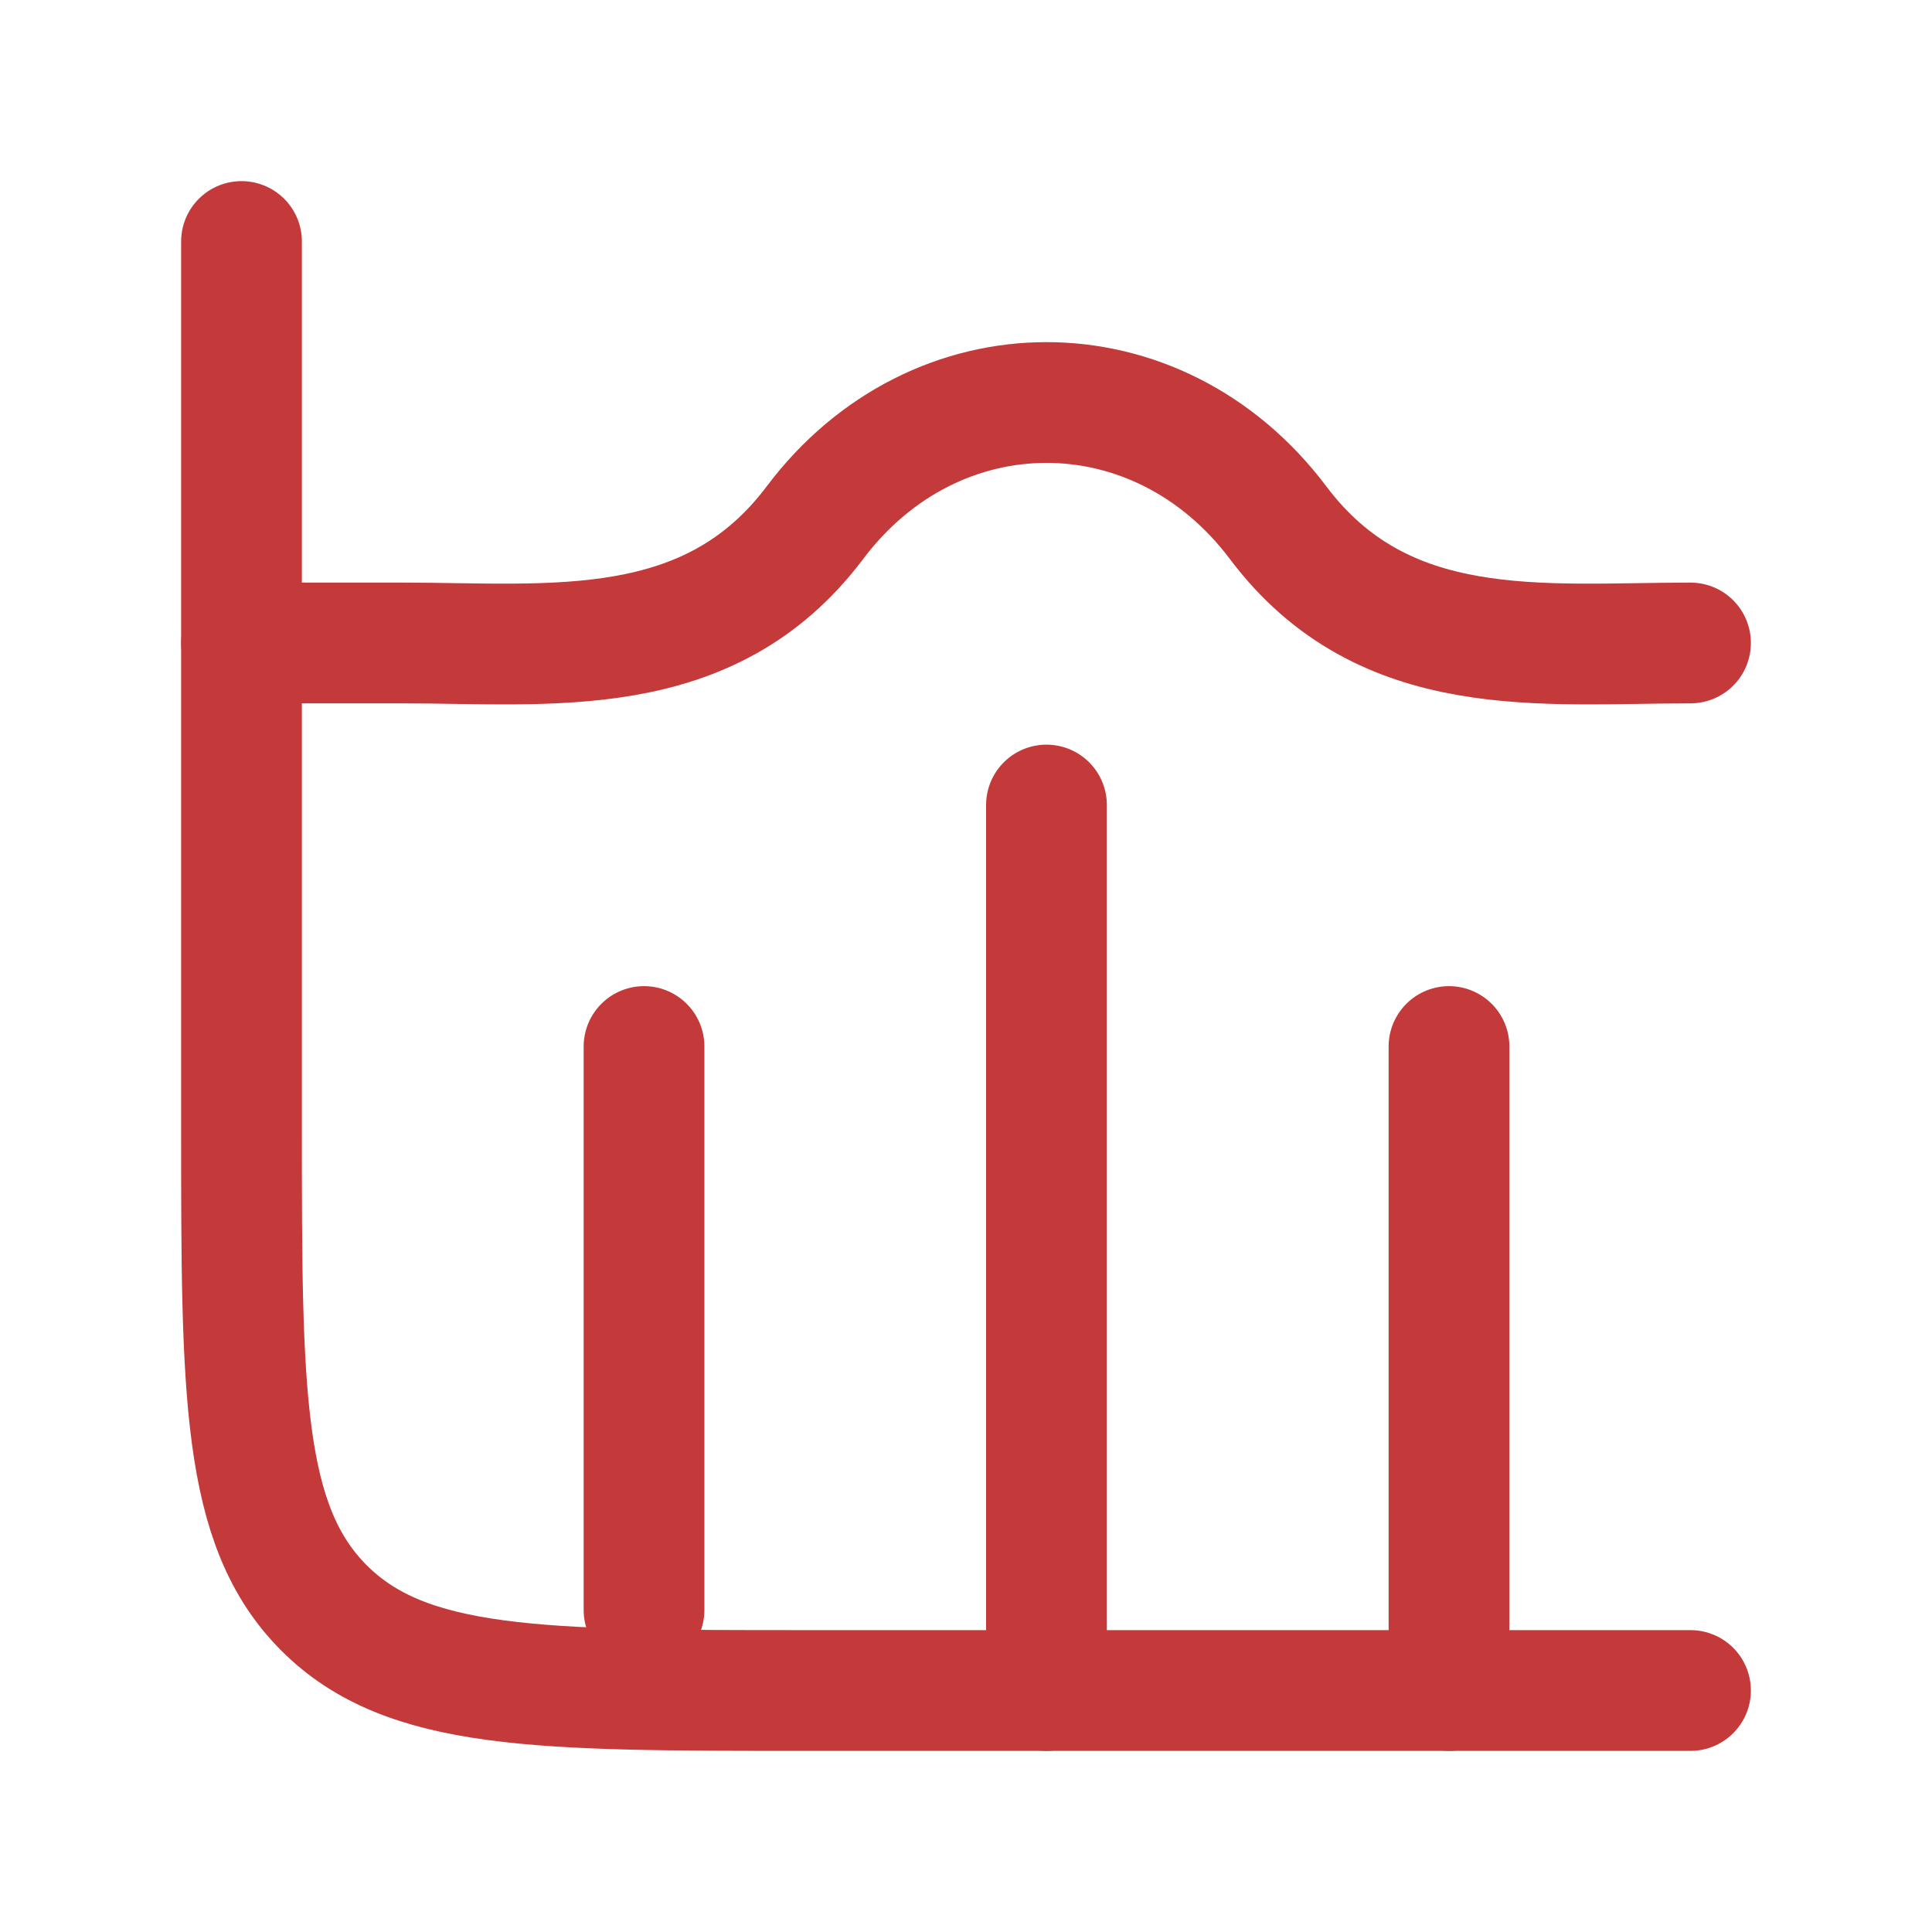
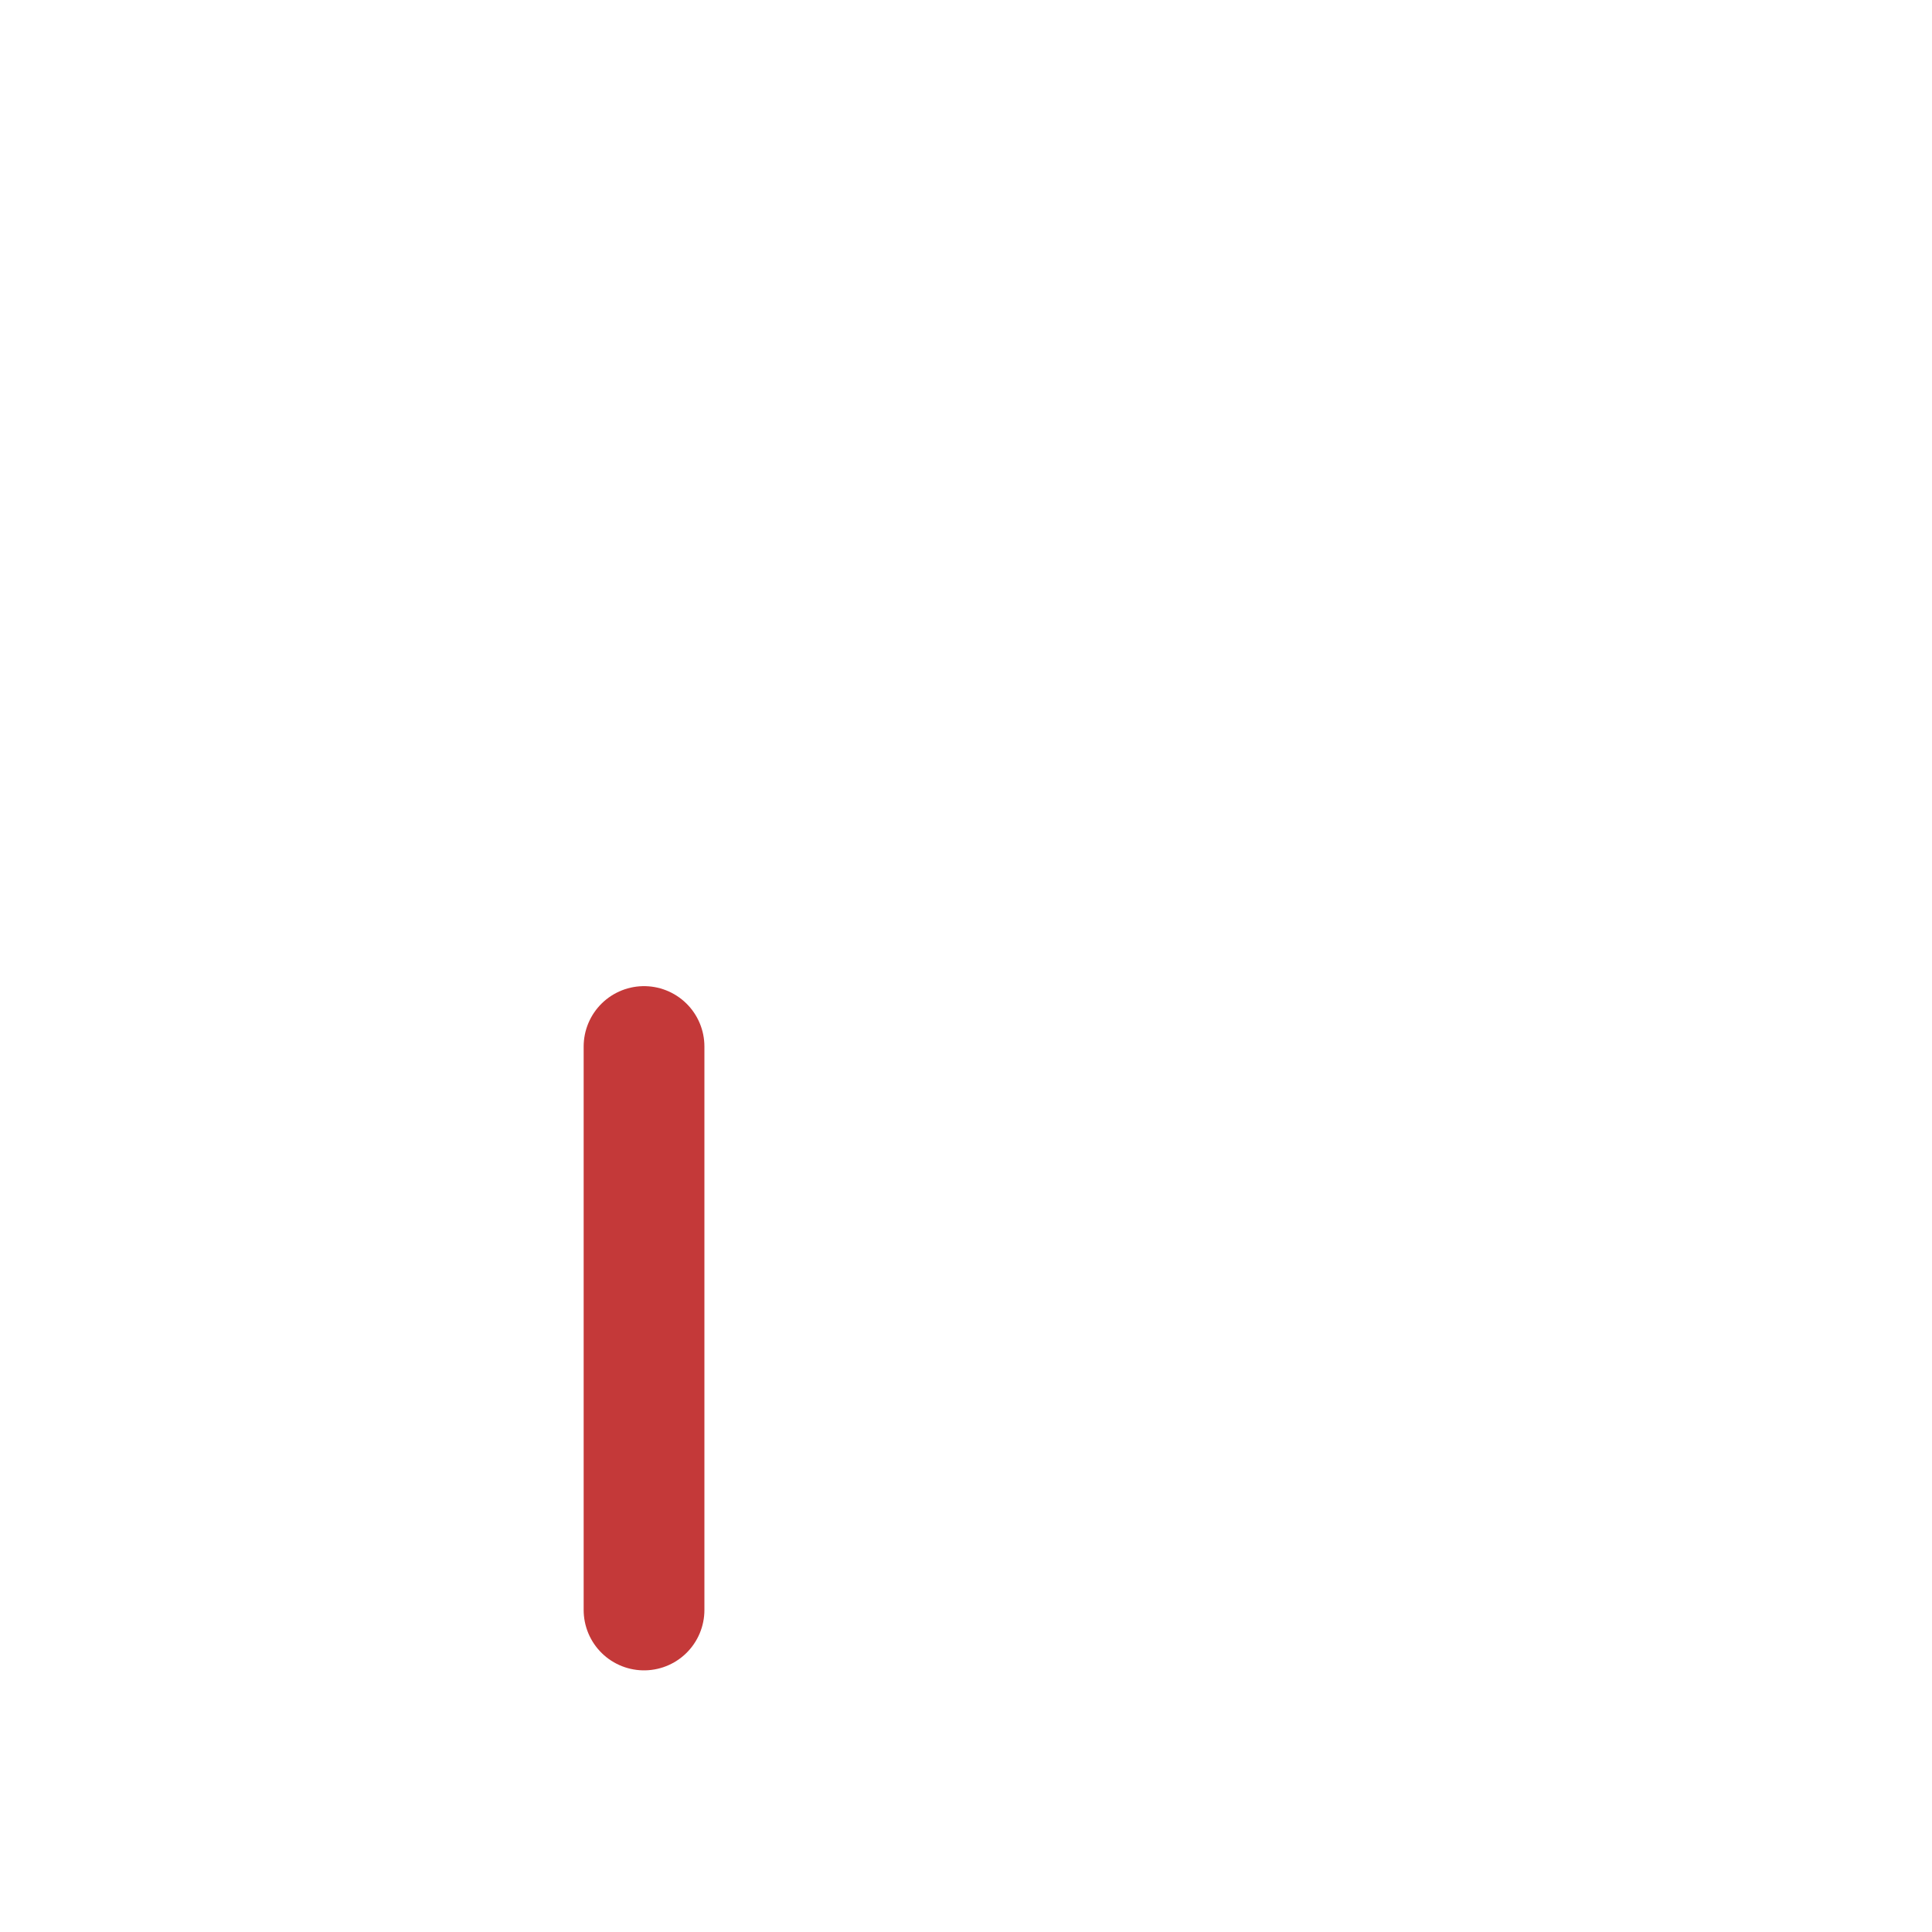
<svg xmlns="http://www.w3.org/2000/svg" width="40" height="40" viewBox="0 0 40 40" fill="none">
-   <path d="M35 35H16.667C11.167 35 8.417 35 6.709 33.291C5 31.583 5 28.833 5 23.333V5" stroke="#C43939" stroke-width="2.5" stroke-linecap="round" />
-   <path d="M21.666 16.667V35" stroke="#C43939" stroke-width="2.5" stroke-linecap="round" stroke-linejoin="round" />
-   <path d="M30 21.667V35" stroke="#C43939" stroke-width="2.5" stroke-linecap="round" stroke-linejoin="round" />
  <path d="M13.334 21.667V33.333" stroke="#C43939" stroke-width="2.5" stroke-linecap="round" stroke-linejoin="round" />
-   <path d="M35 13.312C31.933 13.312 28.654 13.738 26.462 10.822C23.966 7.504 19.367 7.504 16.872 10.822C14.68 13.738 11.4 13.312 8.333 13.312H5" stroke="#C43939" stroke-width="2.5" stroke-linecap="round" stroke-linejoin="round" />
</svg>